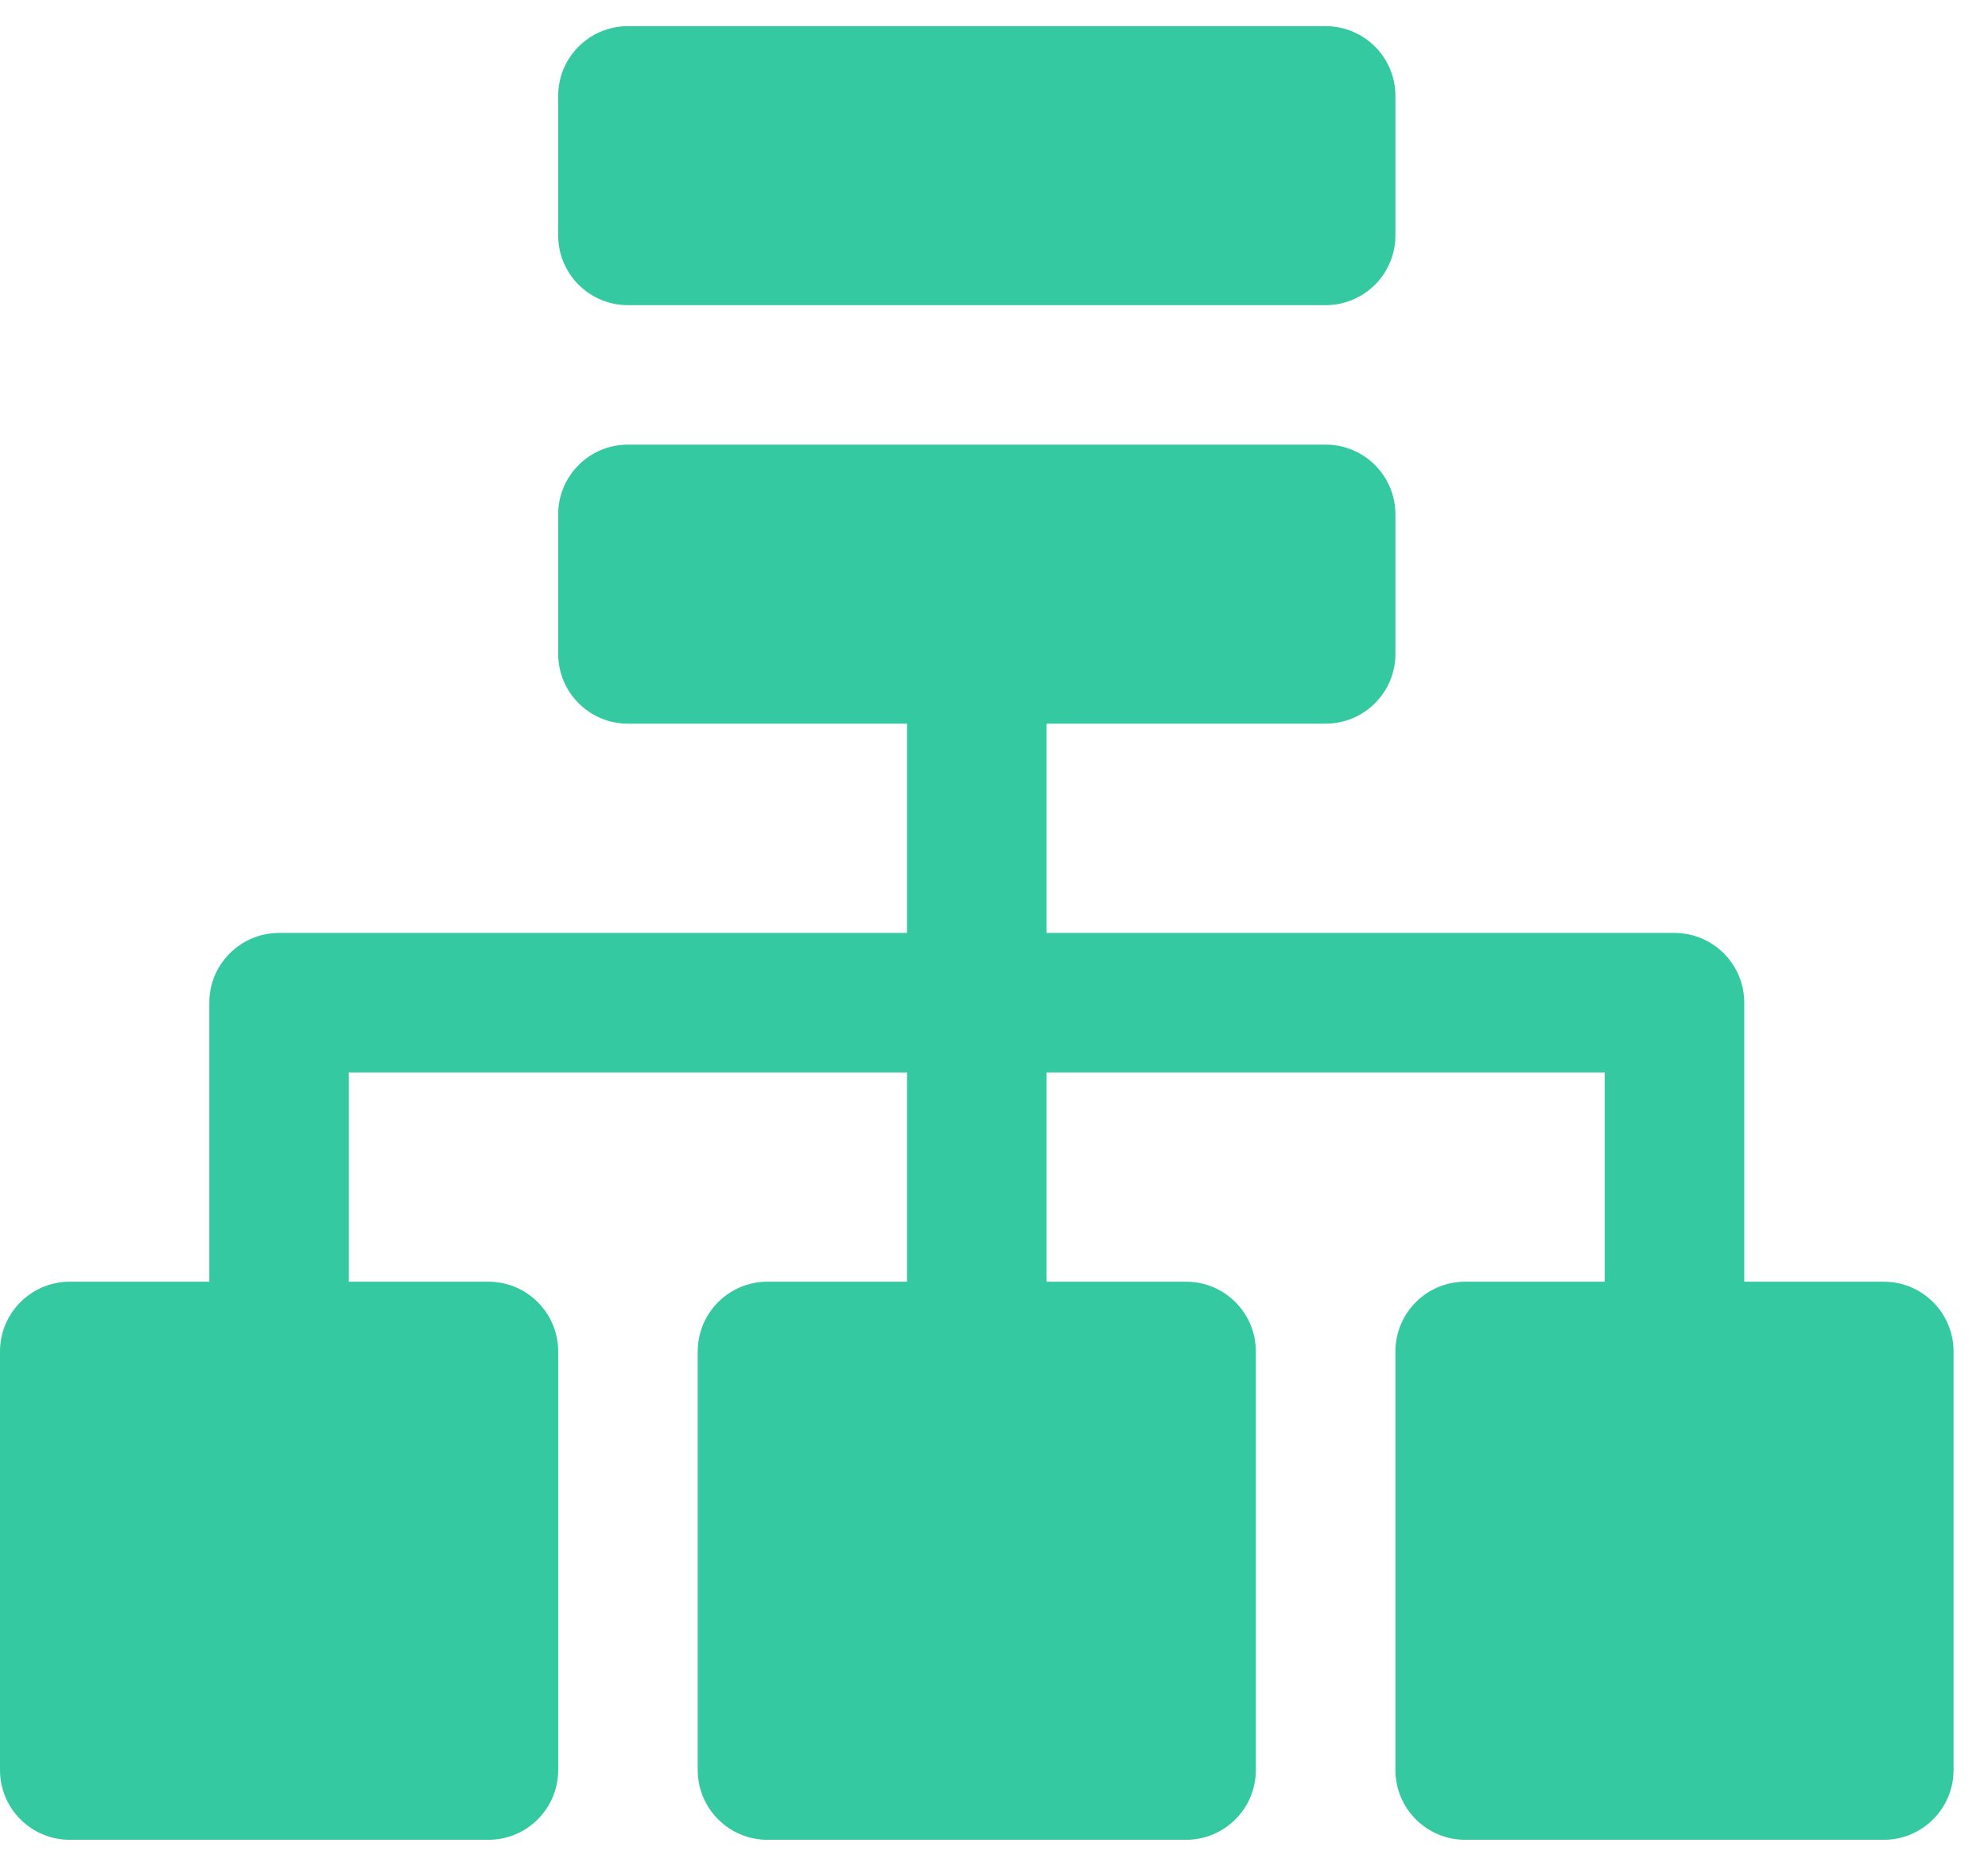
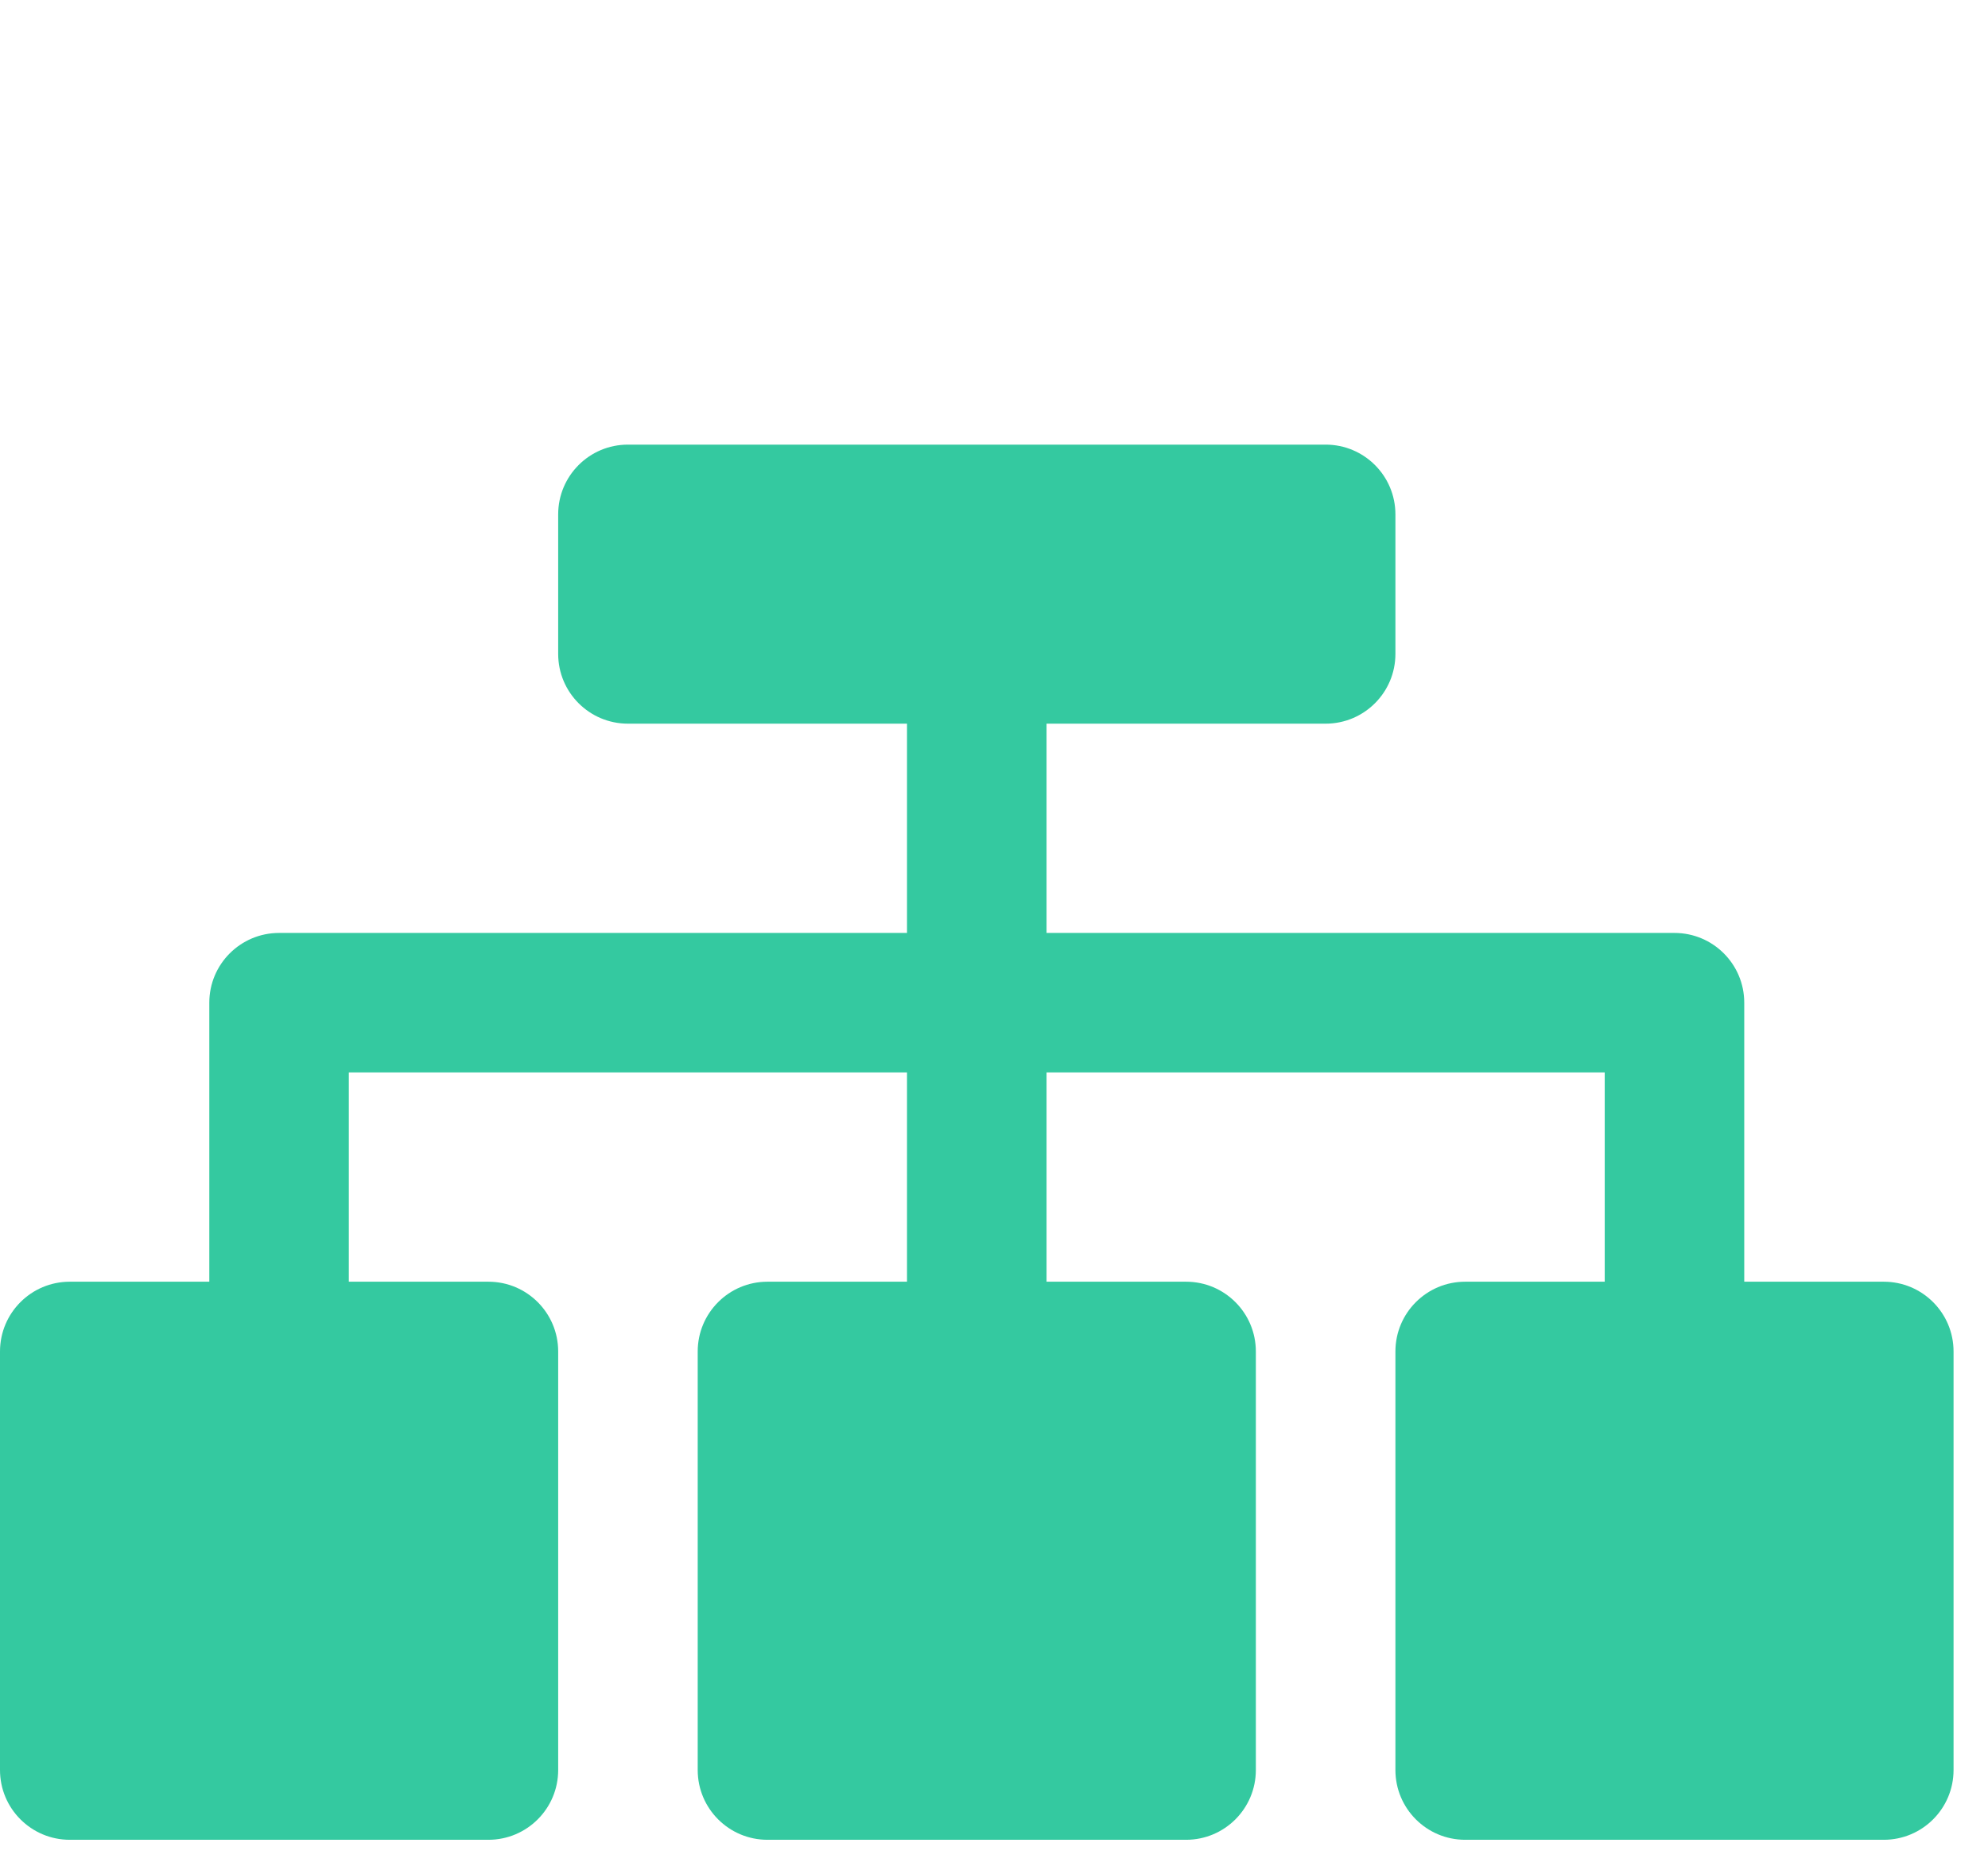
<svg xmlns="http://www.w3.org/2000/svg" width="49" height="46" viewBox="0 0 49 46" fill="none">
-   <path d="M13.758 2.364C13.758 1.414 14.528 0.645 15.477 0.645H32.674C33.624 0.645 34.394 1.414 34.394 2.364V5.804C34.394 6.753 33.624 7.523 32.674 7.523H15.477C14.528 7.523 13.758 6.753 13.758 5.804V2.364Z" fill="#34C9A0" />
  <path d="M13.758 12.681C13.758 11.731 14.527 10.961 15.477 10.961H32.674C33.624 10.961 34.394 11.731 34.394 12.681V16.12C34.394 17.07 33.624 17.84 32.674 17.84H25.795V22.999H41.272C42.222 22.999 42.992 23.769 42.992 24.718V31.597H46.431C47.381 31.597 48.151 32.367 48.151 33.317V43.635C48.151 44.585 47.381 45.355 46.431 45.355H36.113C35.164 45.355 34.394 44.585 34.394 43.635V33.317C34.394 32.367 35.164 31.597 36.113 31.597H39.553V26.438H25.795V31.597H29.235C30.184 31.597 30.954 32.367 30.954 33.317V43.635C30.954 44.585 30.184 45.355 29.235 45.355H18.916C17.967 45.355 17.197 44.585 17.197 43.635V33.317C17.197 32.367 17.967 31.597 18.916 31.597H22.356V26.438H8.598V31.597H12.038C12.988 31.597 13.758 32.367 13.758 33.317V43.635C13.758 44.585 12.988 45.355 12.038 45.355H1.72C0.77 45.355 0 44.585 0 43.635V33.317C0 32.367 0.77 31.597 1.72 31.597H5.159V24.718C5.159 23.769 5.929 22.999 6.879 22.999H22.356V17.84H15.477C14.527 17.84 13.758 17.07 13.758 16.12V12.681Z" fill="#34C9A0" />
</svg>